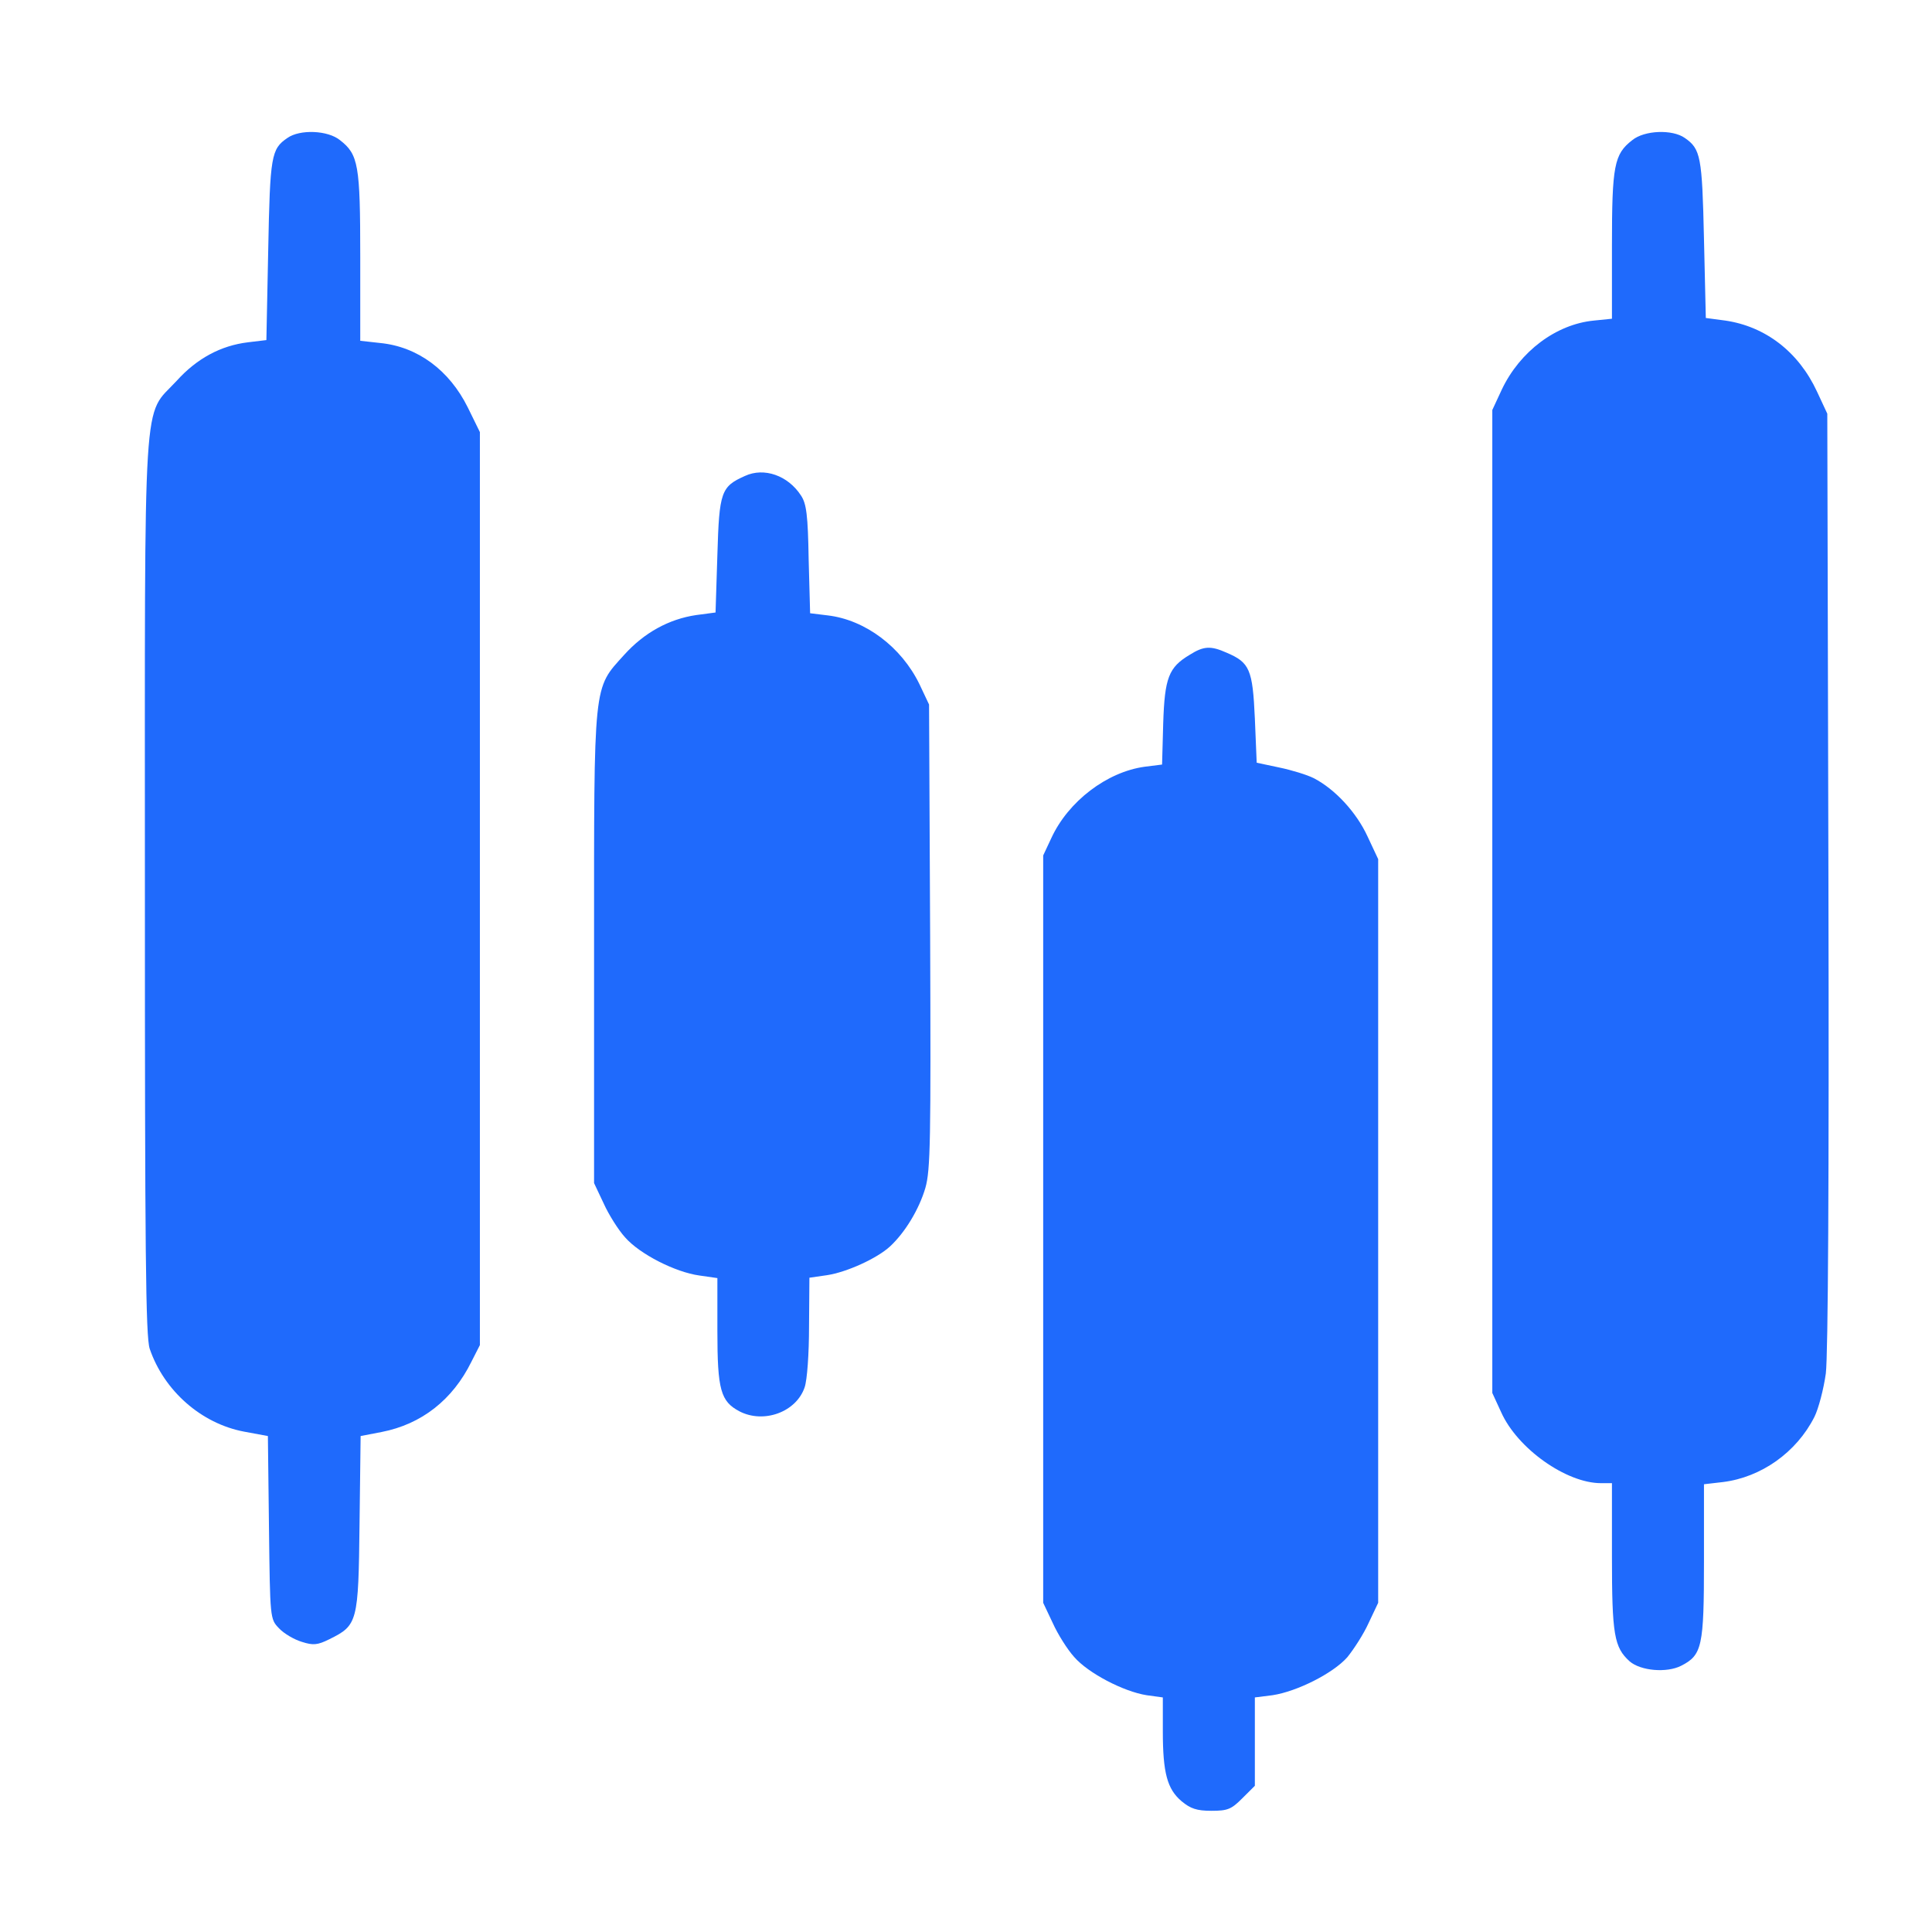
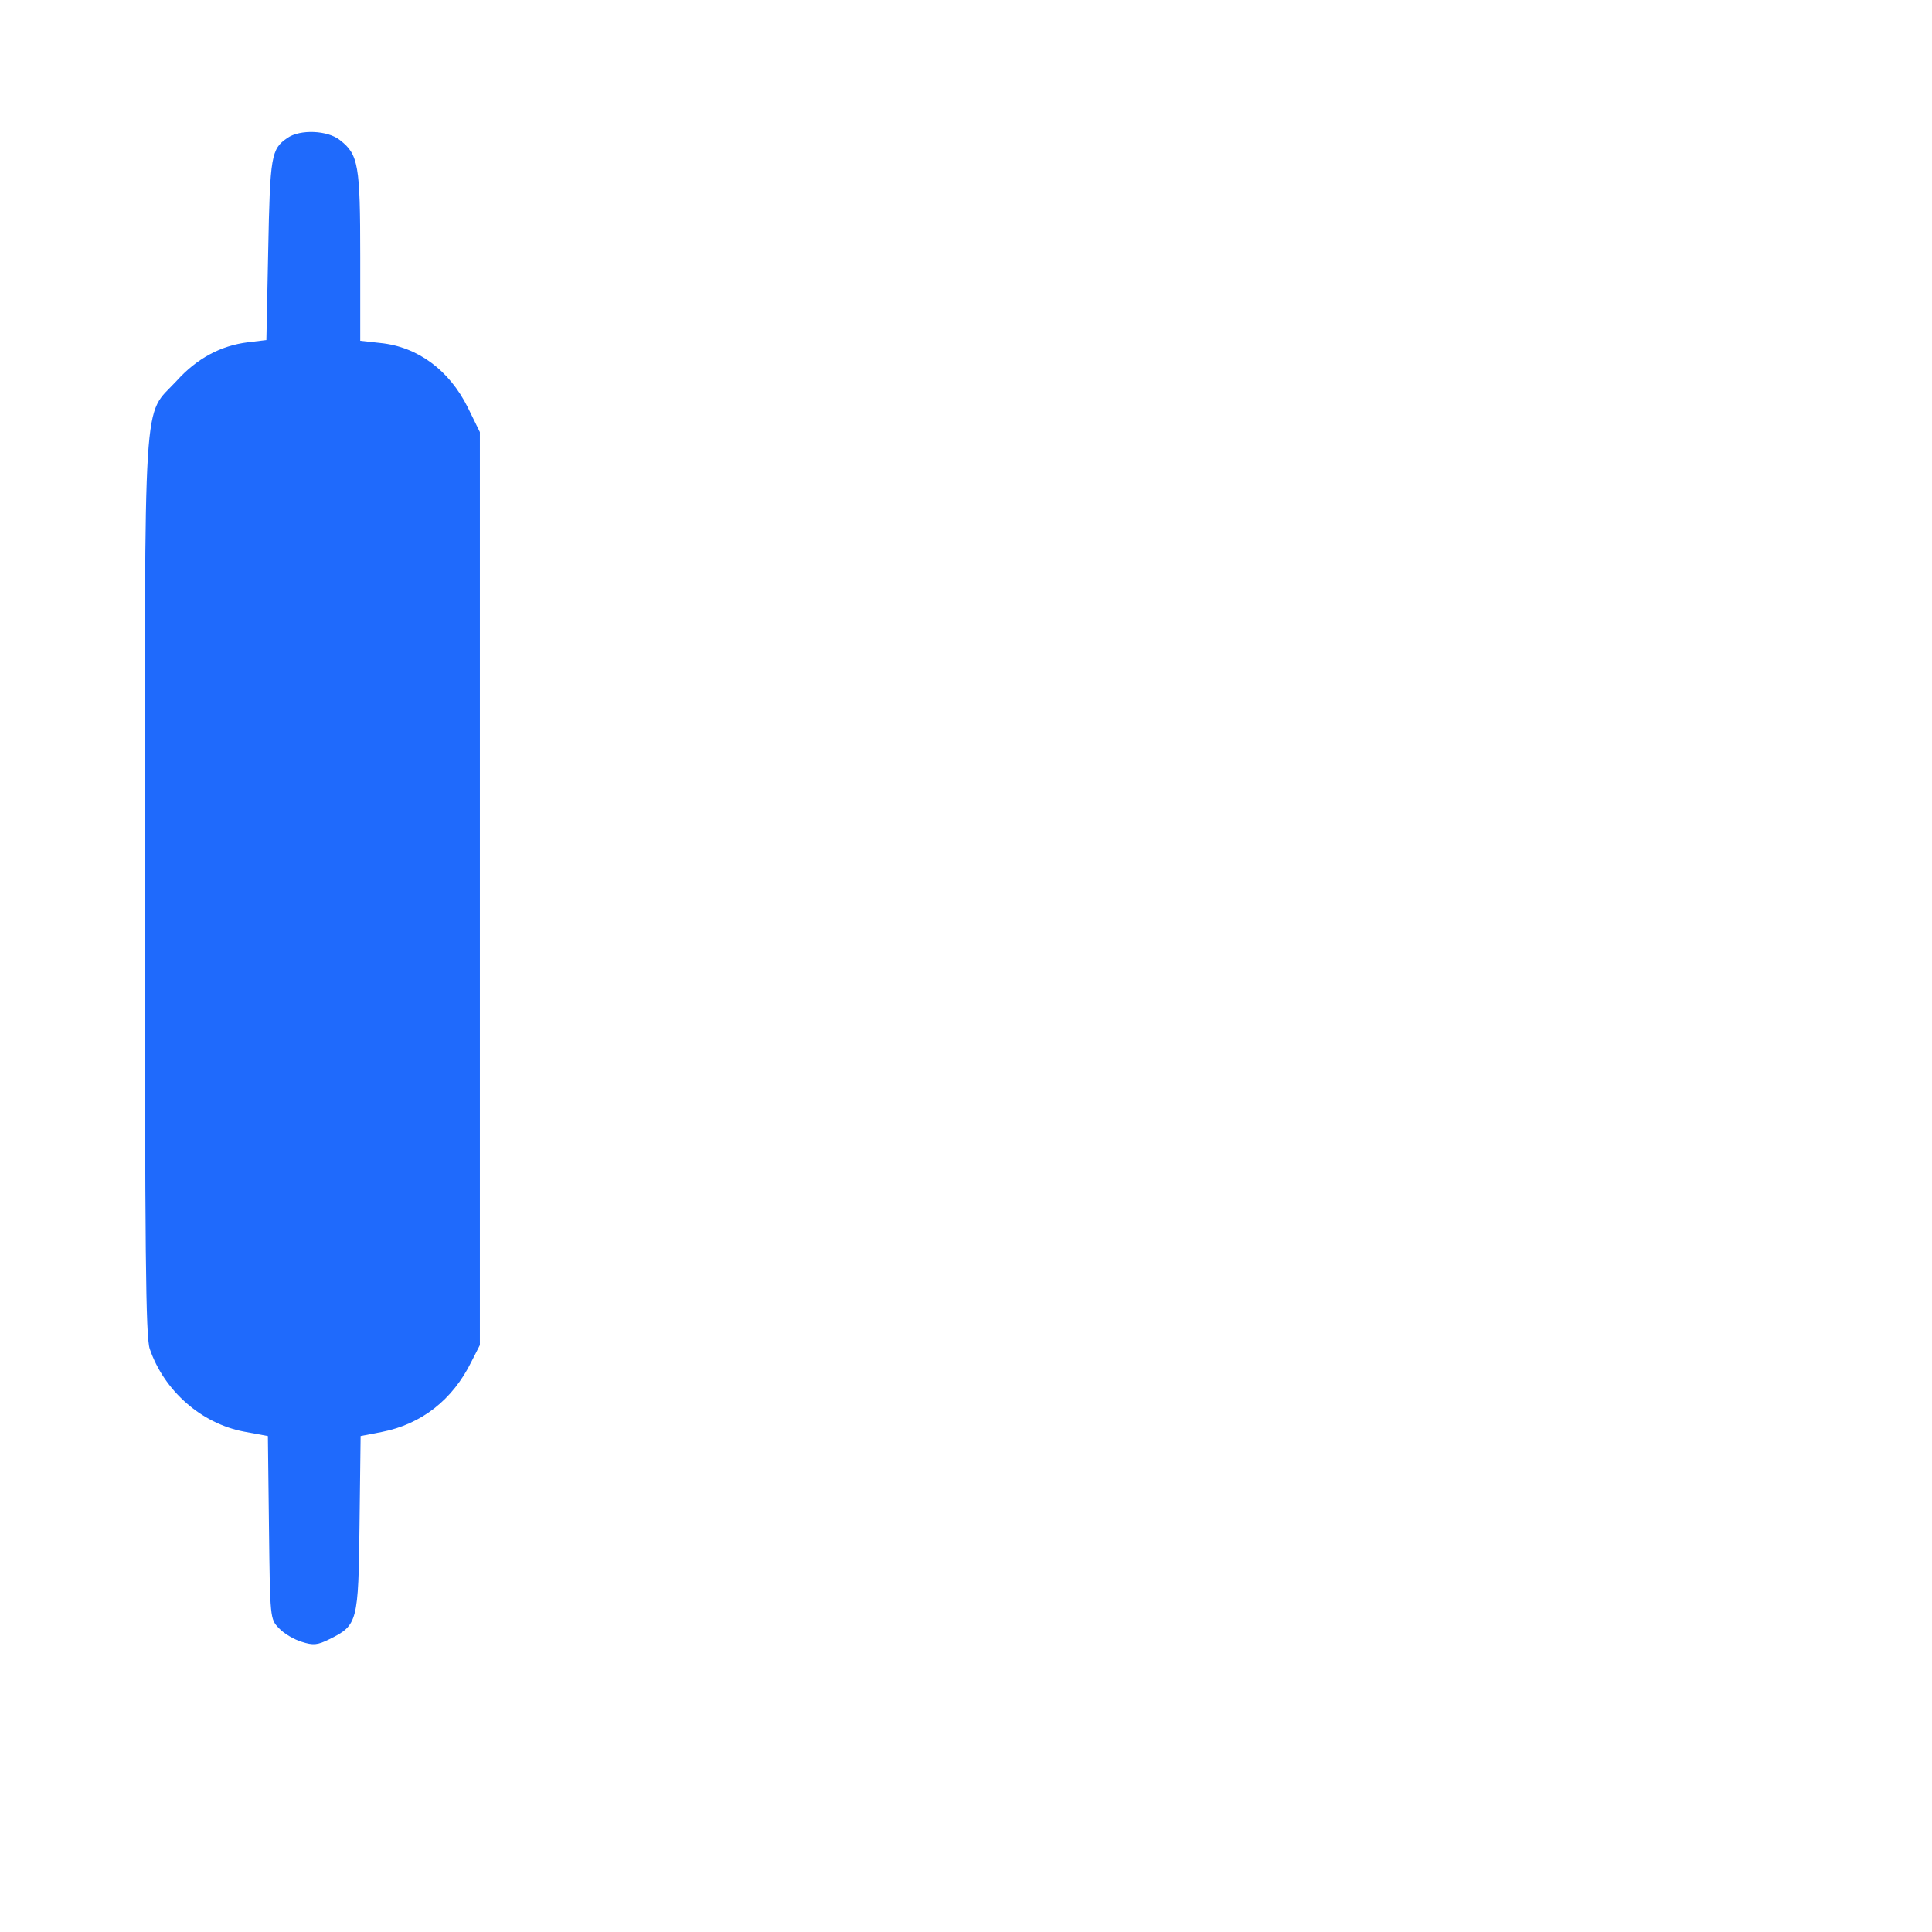
<svg xmlns="http://www.w3.org/2000/svg" width="41" height="41" viewBox="0 0 41 41" fill="none">
  <path d="M6.099 2.928C5.755 3.162 5.731 3.303 5.692 5.303L5.653 7.217L5.263 7.264C4.685 7.334 4.177 7.607 3.747 8.084C3.02 8.873 3.075 8.021 3.075 18.818C3.075 26.568 3.091 28.365 3.177 28.623C3.481 29.514 4.27 30.209 5.177 30.381L5.685 30.475L5.708 32.412C5.731 34.35 5.731 34.357 5.919 34.553C6.028 34.67 6.247 34.795 6.403 34.842C6.645 34.92 6.739 34.912 6.989 34.787C7.591 34.49 7.606 34.428 7.63 32.334L7.653 30.475L8.099 30.389C8.942 30.225 9.606 29.709 10.005 28.896L10.184 28.545V18.857V9.17L9.927 8.646C9.536 7.857 8.864 7.357 8.067 7.279L7.645 7.232V5.443C7.645 3.498 7.606 3.279 7.216 2.975C6.958 2.764 6.364 2.74 6.099 2.928Z" fill="#1F6AFC" />
-   <path d="M34.638 2.975C34.255 3.271 34.208 3.514 34.208 5.209V6.764L33.825 6.803C33.02 6.881 32.255 7.459 31.872 8.264L31.669 8.701V19.131V29.561L31.856 29.967C32.2 30.74 33.239 31.475 33.974 31.475H34.208V33.037C34.208 34.693 34.255 34.959 34.583 35.256C34.817 35.459 35.372 35.506 35.677 35.35C36.122 35.123 36.161 34.943 36.161 33.131V31.498L36.567 31.451C37.372 31.35 38.122 30.826 38.505 30.068C38.591 29.896 38.7 29.482 38.747 29.146C38.794 28.756 38.817 25.115 38.802 18.662L38.778 8.779L38.56 8.311C38.169 7.467 37.466 6.928 36.614 6.803L36.2 6.748L36.161 5.068C36.122 3.318 36.091 3.162 35.755 2.928C35.489 2.74 34.895 2.764 34.638 2.975Z" fill="#1F6AFC" />
-   <path d="M15.81 10.1C15.302 10.326 15.263 10.435 15.224 11.771L15.185 12.998L14.771 13.053C14.193 13.139 13.669 13.428 13.247 13.896C12.583 14.631 12.607 14.42 12.607 20.107V25.107L12.81 25.537C12.919 25.779 13.122 26.1 13.263 26.256C13.575 26.615 14.333 26.998 14.841 27.068L15.224 27.123V28.248C15.224 29.498 15.294 29.74 15.693 29.951C16.208 30.217 16.896 29.967 17.075 29.443C17.13 29.287 17.169 28.725 17.169 28.146L17.177 27.115L17.552 27.061C17.966 26.998 18.607 26.709 18.888 26.451C19.208 26.154 19.505 25.662 19.638 25.209C19.747 24.826 19.755 24.201 19.739 19.865L19.716 14.951L19.513 14.521C19.13 13.732 18.364 13.154 17.567 13.06L17.192 13.014L17.161 11.873C17.146 10.935 17.114 10.685 16.997 10.514C16.724 10.092 16.216 9.912 15.81 10.1Z" fill="#1F6AFC" />
-   <path d="M25.247 13.896C24.802 14.162 24.716 14.381 24.685 15.35L24.661 16.225L24.294 16.271C23.489 16.381 22.669 17.006 22.31 17.787L22.138 18.154V26.084V34.014L22.341 34.443C22.45 34.685 22.653 35.006 22.794 35.162C23.091 35.506 23.841 35.897 24.333 35.975L24.677 36.022V36.74C24.677 37.623 24.77 37.967 25.075 38.225C25.263 38.381 25.395 38.428 25.708 38.428C26.052 38.428 26.13 38.397 26.364 38.162L26.63 37.897V36.959V36.022L27.005 35.975C27.52 35.897 28.286 35.514 28.591 35.17C28.724 35.006 28.935 34.685 29.044 34.443L29.247 34.014V26.123V18.232L29.02 17.748C28.786 17.24 28.333 16.748 27.88 16.514C27.739 16.443 27.411 16.342 27.145 16.287L26.669 16.186L26.63 15.248C26.583 14.201 26.52 14.06 26.028 13.85C25.692 13.701 25.544 13.709 25.247 13.896Z" fill="#1F6AFC" />
</svg>